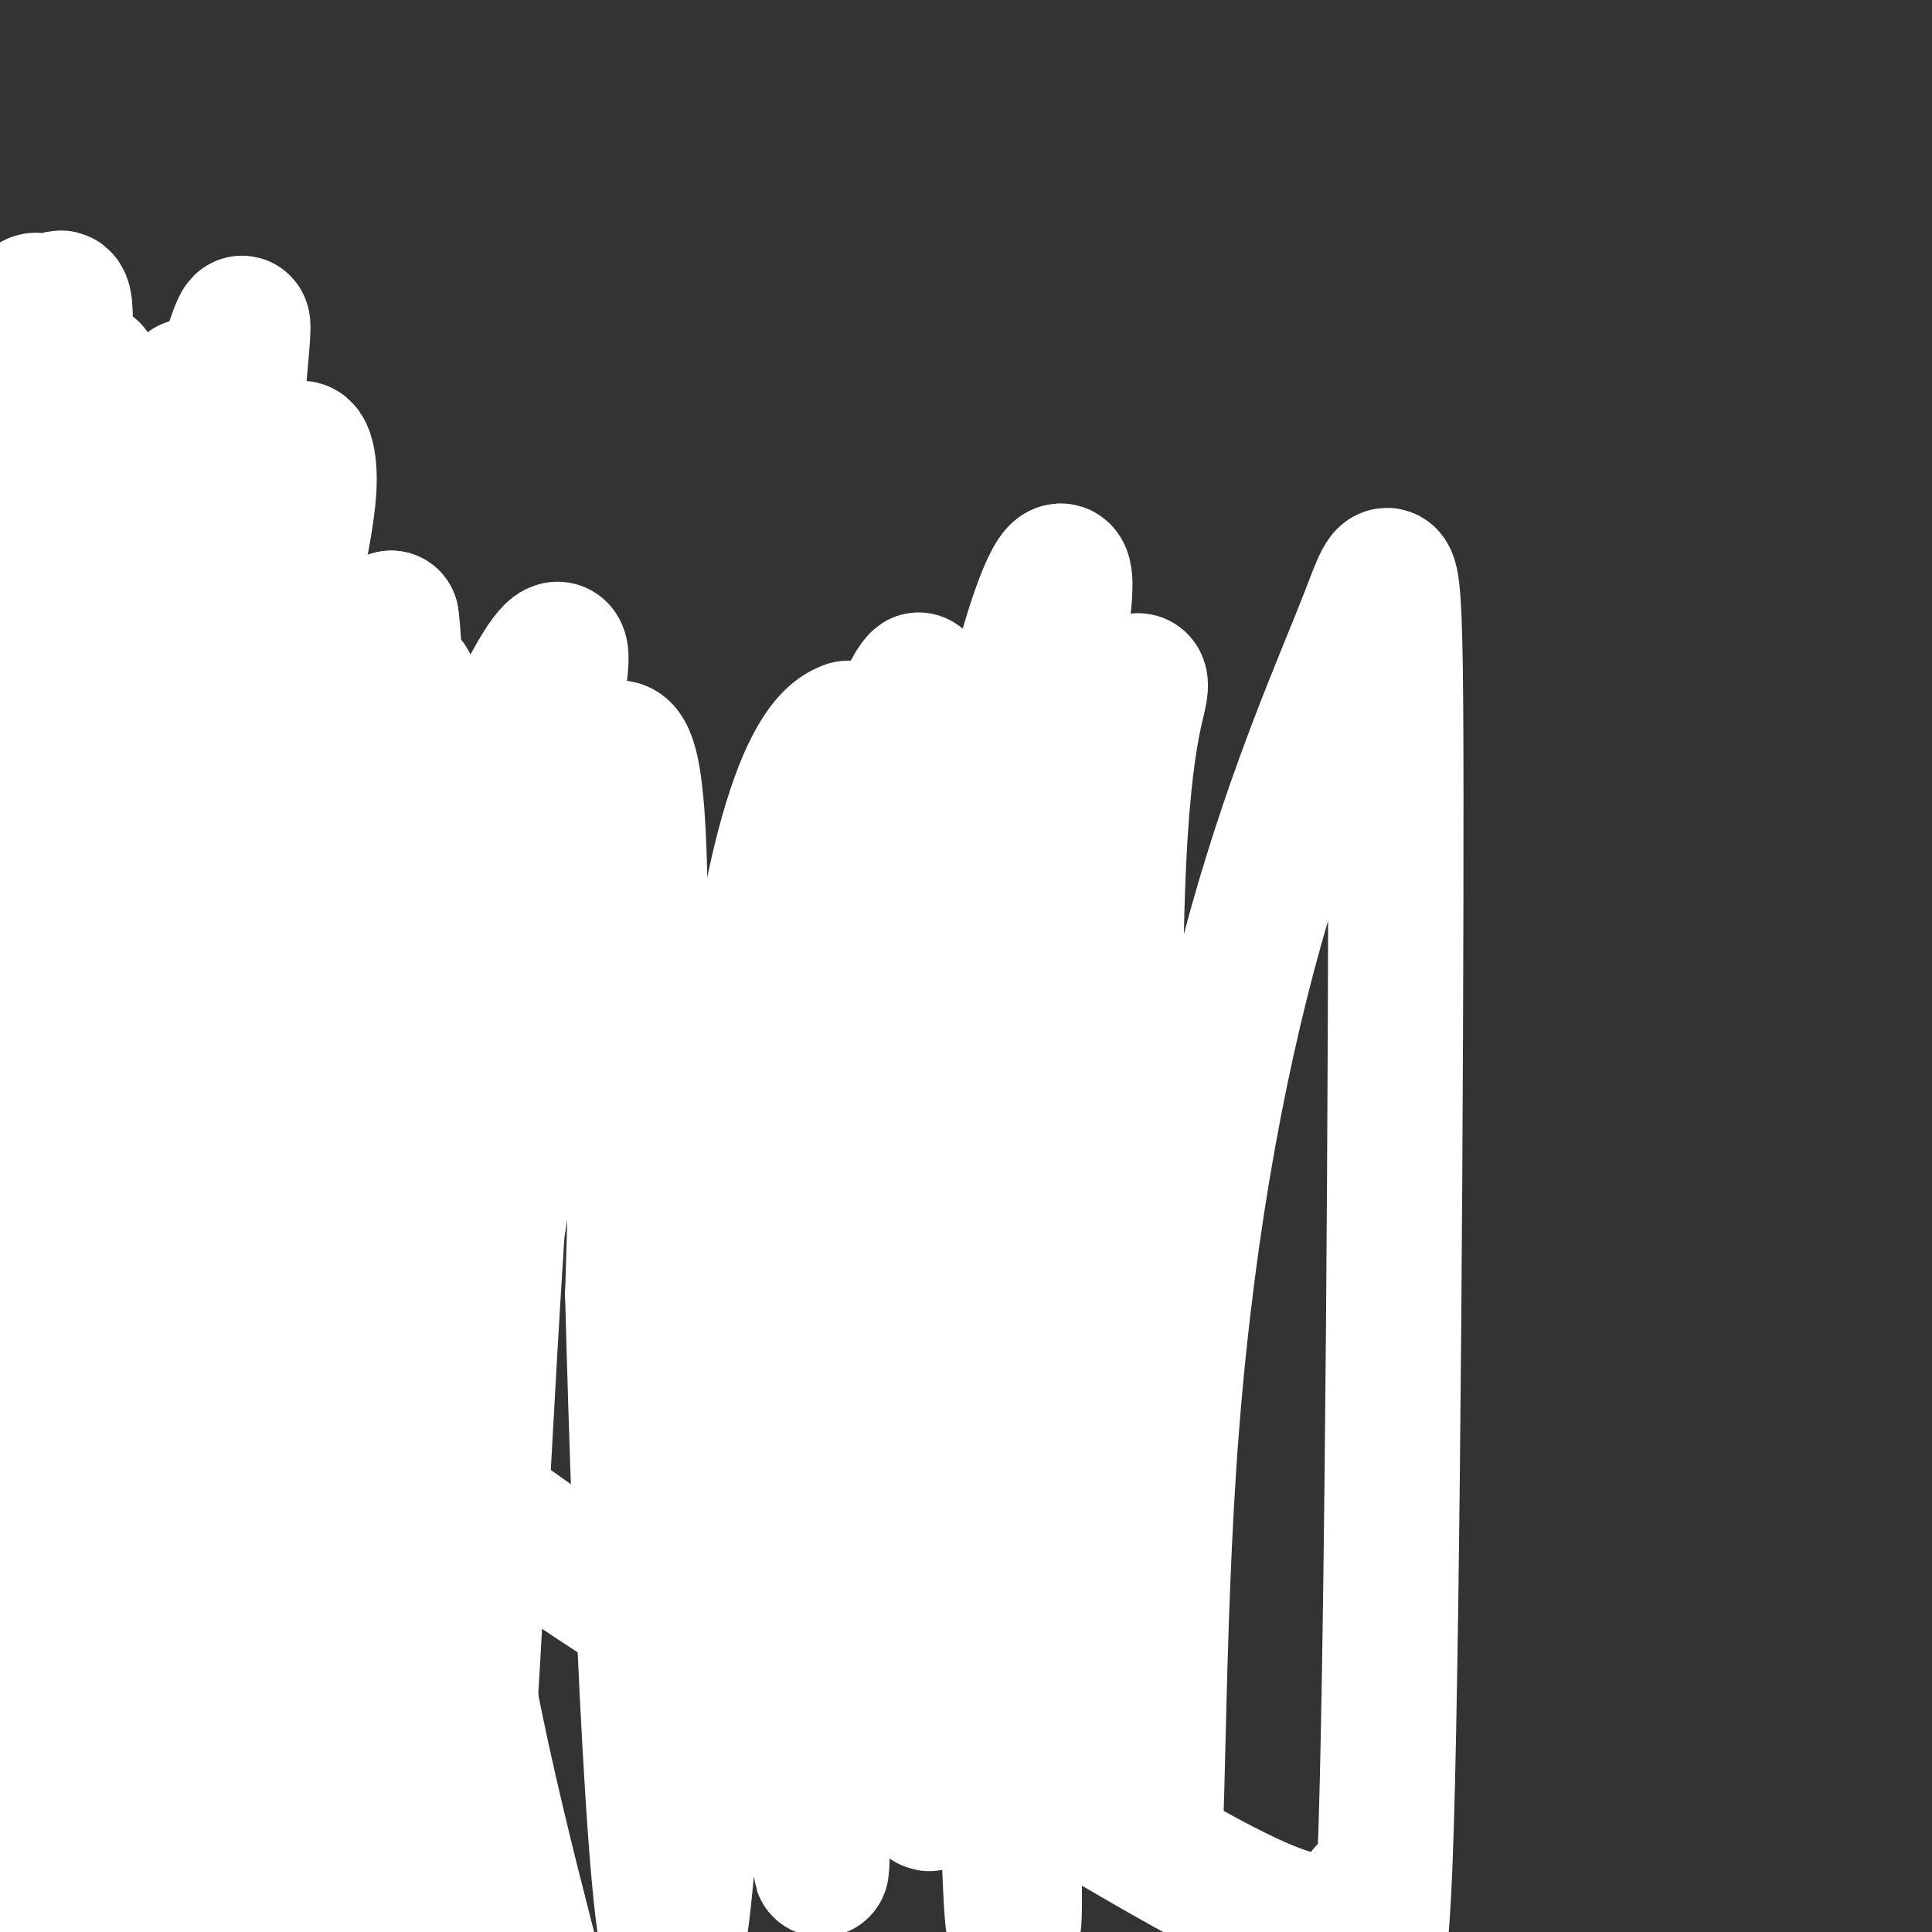
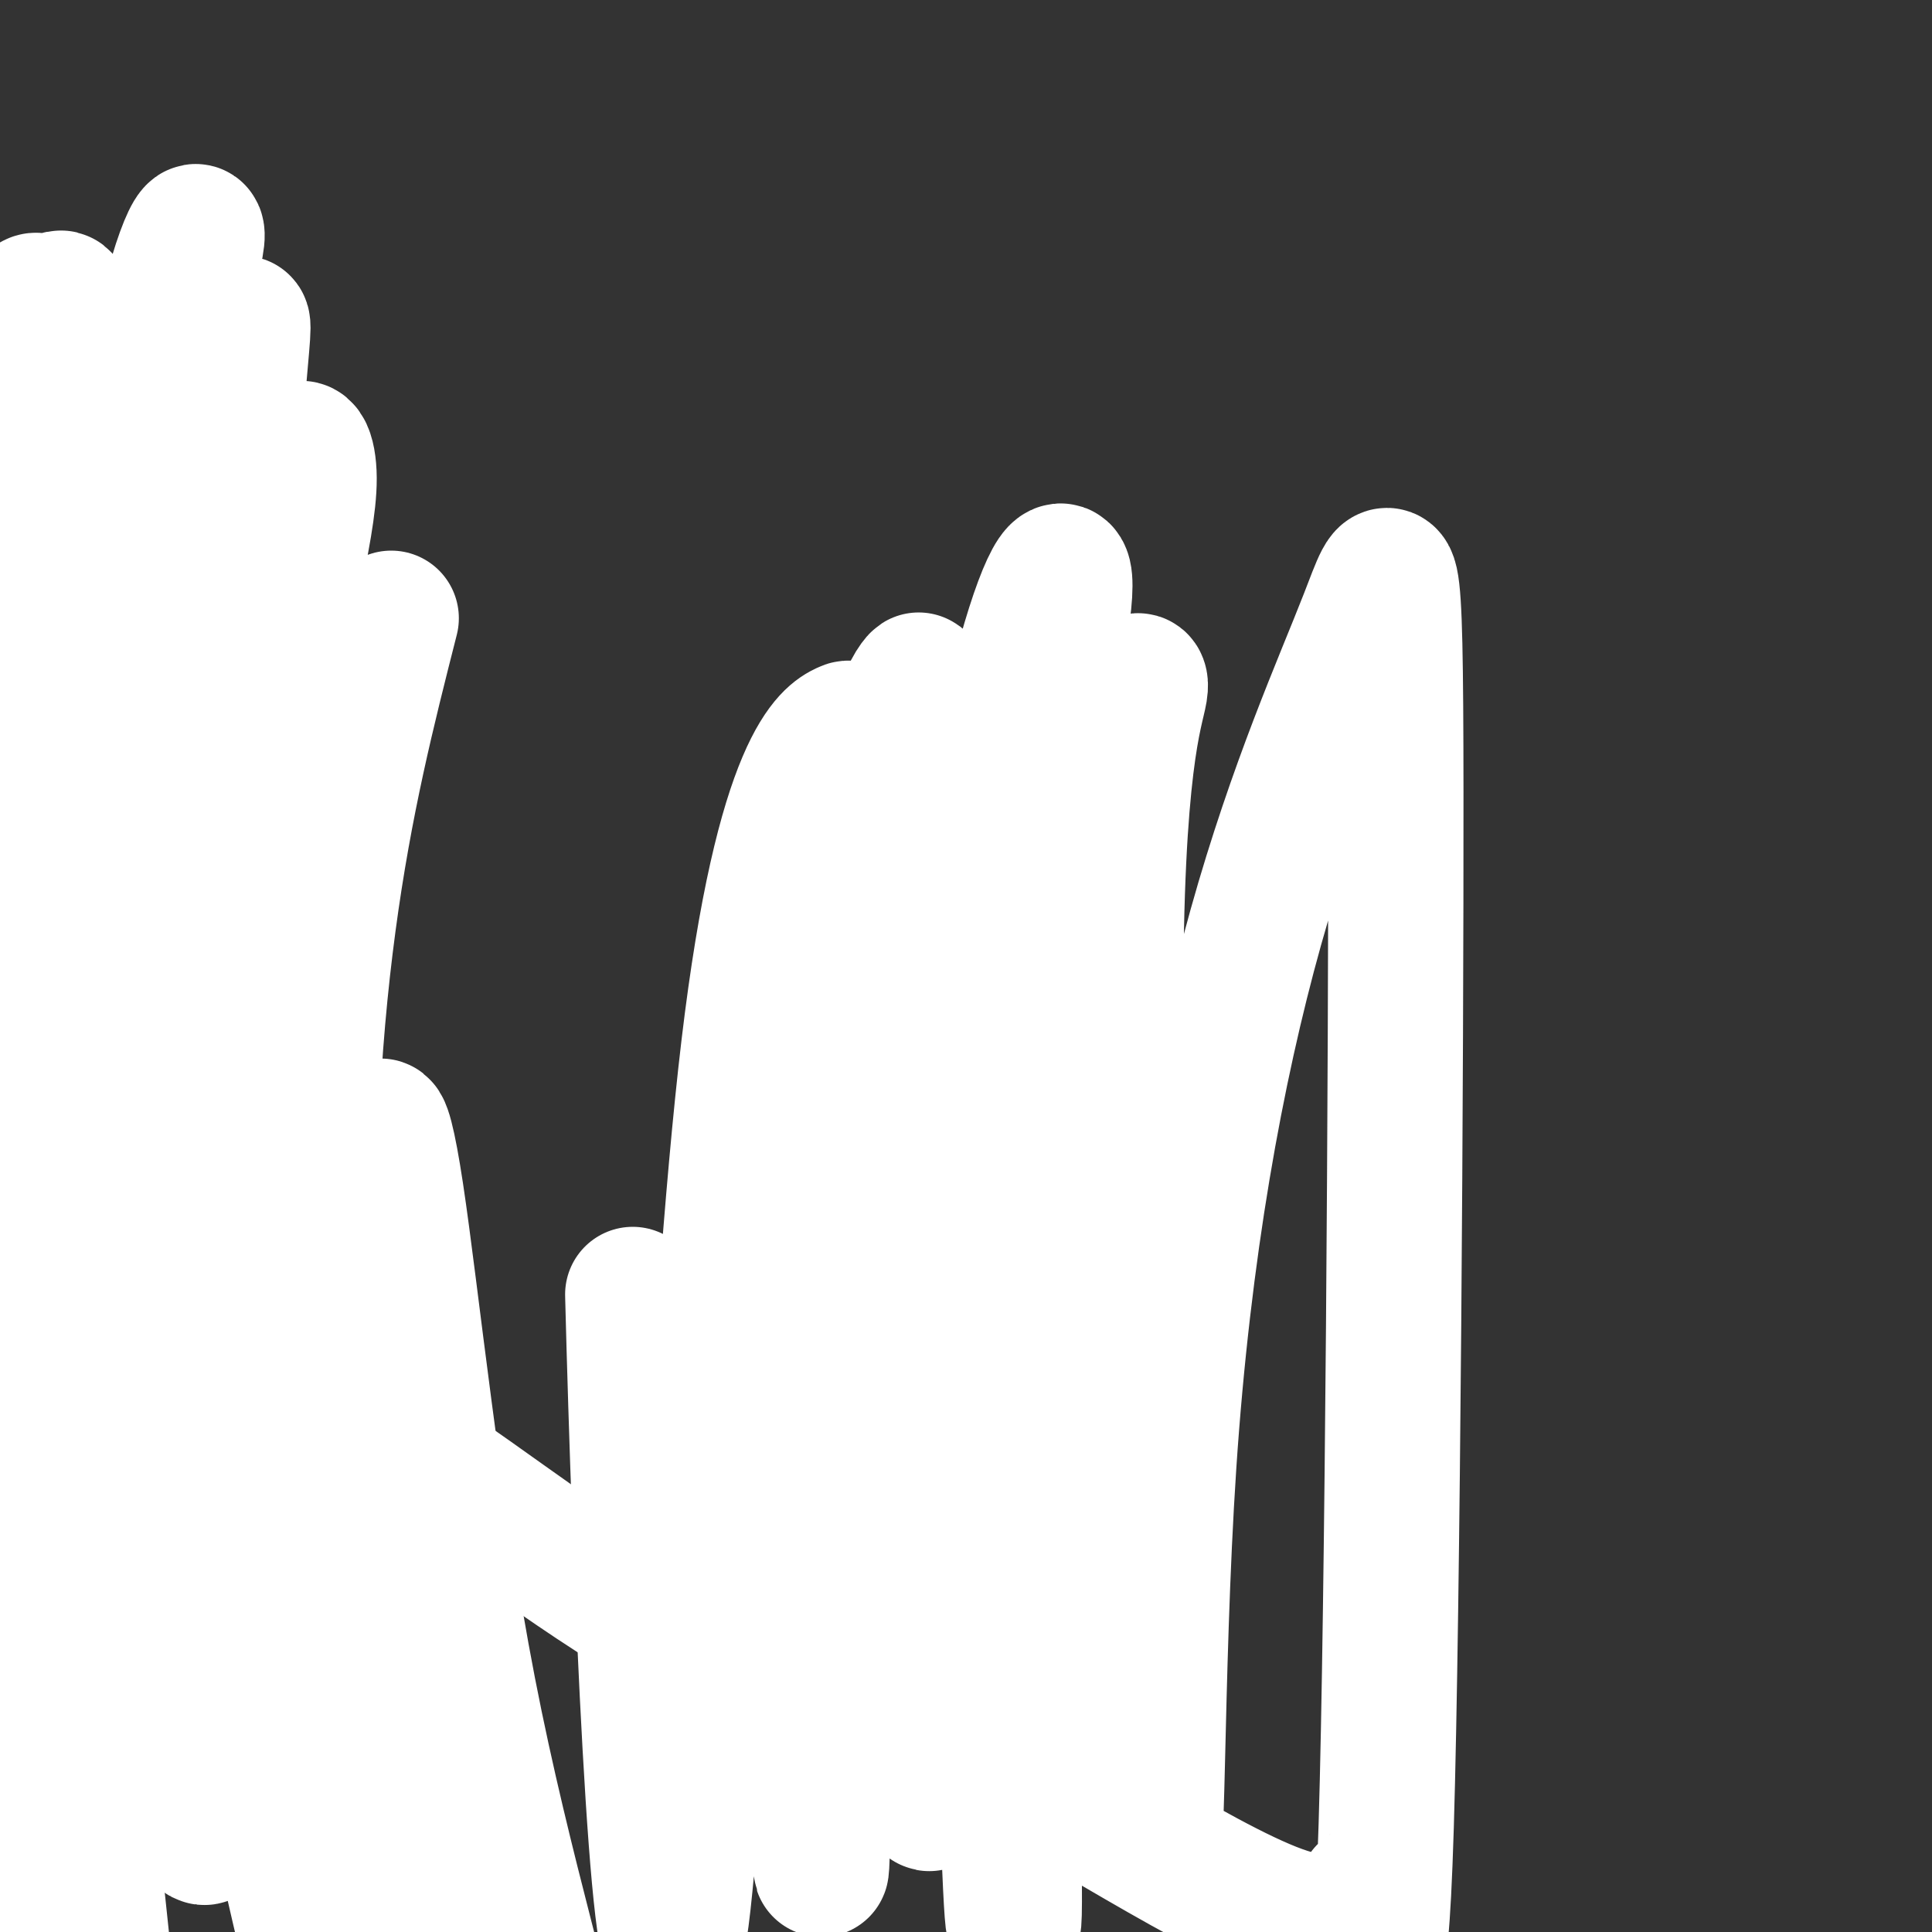
<svg xmlns="http://www.w3.org/2000/svg" viewBox="0 0 400 400" version="1.1">
  <rect x="0" y="0" width="400" height="400" fill="#333333" stroke="none" />
  <g fill="none" stroke="#FFFFFF" stroke-width="28" stroke-linecap="round" stroke-linejoin="round">
    <path d="M53,218c-4.156,-6.063 -8.312,-12.125 -9,-34c-0.688,-21.875 2.093,-59.562 0,-61c-2.093,-1.438 -9.059,33.374 -13,61c-3.941,27.626 -4.858,48.066 -4,78c0.858,29.934 3.490,69.362 1,81c-2.490,11.638 -10.102,-4.515 -16,-21c-5.898,-16.485 -10.082,-33.301 -12,-57c-1.918,-23.699 -1.570,-54.281 1,-79c2.570,-24.719 7.361,-43.573 13,-59c5.639,-15.427 12.124,-27.425 12,-22c-0.124,5.425 -6.859,28.273 -13,48c-6.141,19.727 -11.688,36.335 -9,85c2.688,48.665 13.611,129.389 17,163c3.389,33.611 -0.755,20.109 -4,13c-3.245,-7.109 -5.590,-7.825 -10,-21c-4.410,-13.175 -10.883,-38.810 -15,-66c-4.117,-27.190 -5.878,-55.936 -5,-85c0.878,-29.064 4.394,-58.447 8,-79c3.606,-20.553 7.303,-32.277 11,-44" />
    <path d="M6,119c3.367,-12.209 6.285,-20.731 4,-13c-2.285,7.731 -9.773,31.714 -15,54c-5.227,22.286 -8.193,42.876 -10,59c-1.807,16.124 -2.454,27.784 -2,44c0.454,16.216 2.008,36.990 4,43c1.992,6.010 4.420,-2.743 7,-3c2.580,-0.257 5.311,7.984 9,-23c3.689,-30.984 8.336,-101.192 14,-142c5.664,-40.808 12.343,-52.217 13,-45c0.657,7.217 -4.710,33.061 -8,76c-3.290,42.939 -4.504,102.972 -7,143c-2.496,40.028 -6.276,60.052 -8,58c-1.724,-2.052 -1.393,-26.181 -1,-48c0.393,-21.819 0.848,-41.330 6,-72c5.152,-30.670 14.999,-72.499 20,-92c5.001,-19.501 5.154,-16.673 10,-27c4.846,-10.327 14.385,-33.808 13,-10c-1.385,23.808 -13.692,94.904 -26,166" />
-     <path d="M29,287c-6.923,58.971 -11.229,123.397 -14,141c-2.771,17.603 -4.006,-11.619 -4,-43c0.006,-31.381 1.255,-64.921 2,-85c0.745,-20.079 0.988,-26.698 6,-46c5.012,-19.302 14.795,-51.289 23,-76c8.205,-24.711 14.832,-42.148 14,-18c-0.832,24.148 -9.124,89.882 -11,142c-1.876,52.118 2.664,90.622 4,109c1.336,18.378 -0.531,16.632 -5,-2c-4.469,-18.632 -11.541,-54.148 -15,-83c-3.459,-28.852 -3.307,-51.040 -1,-78c2.307,-26.960 6.767,-58.691 11,-76c4.233,-17.309 8.238,-20.196 4,-6c-4.238,14.196 -16.718,45.476 -21,79c-4.282,33.524 -0.366,69.293 -1,58c-0.634,-11.293 -5.817,-69.646 -11,-128" />
+     <path d="M29,287c-6.923,58.971 -11.229,123.397 -14,141c-2.771,17.603 -4.006,-11.619 -4,-43c0.006,-31.381 1.255,-64.921 2,-85c0.745,-20.079 0.988,-26.698 6,-46c5.012,-19.302 14.795,-51.289 23,-76c8.205,-24.711 14.832,-42.148 14,-18c-0.832,24.148 -9.124,89.882 -11,142c1.336,18.378 -0.531,16.632 -5,-2c-4.469,-18.632 -11.541,-54.148 -15,-83c-3.459,-28.852 -3.307,-51.040 -1,-78c2.307,-26.960 6.767,-58.691 11,-76c4.233,-17.309 8.238,-20.196 4,-6c-4.238,14.196 -16.718,45.476 -21,79c-4.282,33.524 -0.366,69.293 -1,58c-0.634,-11.293 -5.817,-69.646 -11,-128" />
    <path d="M10,175c-1.371,-34.606 0.700,-57.120 -1,-64c-1.700,-6.880 -7.172,1.876 -7,28c0.172,26.124 5.989,69.618 9,93c3.011,23.382 3.218,26.653 -2,8c-5.218,-18.653 -15.859,-59.229 -20,-85c-4.141,-25.771 -1.782,-36.735 0,-40c1.782,-3.265 2.987,1.169 3,-12c0.013,-13.169 -1.167,-43.942 5,-4c6.167,39.942 19.679,150.600 24,195c4.321,44.400 -0.550,22.544 -6,-11c-5.450,-33.544 -11.480,-78.776 -13,-110c-1.520,-31.224 1.469,-48.442 6,-64c4.531,-15.558 10.605,-29.458 11,-32c0.395,-2.542 -4.887,6.274 -9,28c-4.113,21.726 -7.056,56.363 -10,91" />
-     <path d="M0,196c3.570,53.057 17.496,140.198 22,173c4.504,32.802 -0.413,11.264 -4,0c-3.587,-11.264 -5.842,-12.256 -10,-32c-4.158,-19.744 -10.217,-58.240 -13,-92c-2.783,-33.760 -2.290,-62.782 0,-85c2.290,-22.218 6.377,-37.631 10,-49c3.623,-11.369 6.783,-18.694 4,-3c-2.783,15.694 -11.507,54.405 -16,76c-4.493,21.595 -4.754,26.073 -3,62c1.754,35.927 5.523,103.303 5,116c-0.523,12.697 -5.337,-29.284 -8,-63c-2.663,-33.716 -3.174,-59.168 -1,-84c2.174,-24.832 7.033,-49.043 10,-58c2.967,-8.957 4.043,-2.658 7,-11c2.957,-8.342 7.796,-31.323 6,9c-1.796,40.323 -10.227,143.949 -13,198c-2.773,54.051 0.114,58.525 3,63" />
-     <path d="M-1,416c-0.803,-2.670 -4.312,-40.844 -4,-84c0.312,-43.156 4.444,-91.293 9,-117c4.556,-25.707 9.537,-28.984 12,-35c2.463,-6.016 2.407,-14.771 3,1c0.593,15.771 1.834,56.067 6,102c4.166,45.933 11.256,97.505 13,121c1.744,23.495 -1.857,18.915 -5,14c-3.143,-4.915 -5.827,-10.166 -10,-25c-4.173,-14.834 -9.836,-39.252 -13,-68c-3.164,-28.748 -3.831,-61.825 -4,-83c-0.169,-21.175 0.160,-30.449 4,-43c3.840,-12.551 11.191,-28.380 12,-37c0.809,-8.620 -4.926,-10.030 -3,41c1.926,51.030 11.511,154.500 14,193c2.489,38.500 -2.118,12.030 -7,-7c-4.882,-19.030 -10.037,-30.621 -15,-48c-4.963,-17.379 -9.732,-40.545 -12,-74c-2.268,-33.455 -2.034,-77.199 -1,-100c1.034,-22.801 2.867,-24.657 5,-28c2.133,-3.343 4.567,-8.171 7,-13" />
    <path d="M10,126c0.972,3.626 -0.097,19.189 0,37c0.097,17.811 1.361,37.868 8,77c6.639,39.132 18.653,97.340 23,123c4.347,25.660 1.026,18.773 -6,6c-7.026,-12.773 -17.759,-31.433 -26,-75c-8.241,-43.567 -13.990,-112.041 -11,-145c2.990,-32.959 14.721,-30.405 18,-24c3.279,6.405 -1.893,16.659 6,60c7.893,43.341 28.849,119.770 34,145c5.151,25.230 -5.505,-0.739 -14,-25c-8.495,-24.261 -14.831,-46.816 -19,-72c-4.169,-25.184 -6.173,-52.999 -7,-77c-0.827,-24.001 -0.479,-44.188 1,-41c1.479,3.188 4.087,29.751 4,40c-0.087,10.249 -2.870,4.182 9,37c11.870,32.818 38.391,104.519 42,111c3.609,6.481 -15.696,-52.260 -35,-111" />
    <path d="M37,192c-8.549,-35.974 -12.420,-70.409 -15,-81c-2.580,-10.591 -3.867,2.662 6,37c9.867,34.338 30.889,89.762 37,108c6.111,18.238 -2.690,-0.709 -11,-14c-8.310,-13.291 -16.130,-20.924 -27,-56c-10.870,-35.076 -24.791,-97.593 -24,-95c0.791,2.593 16.293,70.297 22,102c5.707,31.703 1.618,27.405 -1,28c-2.618,0.595 -3.763,6.082 -8,-5c-4.237,-11.082 -11.564,-38.733 -14,-64c-2.436,-25.267 0.018,-48.152 1,-63c0.982,-14.848 0.490,-21.660 3,-2c2.510,19.660 8.022,65.793 9,91c0.978,25.207 -2.578,29.488 -4,14c-1.422,-15.488 -0.711,-50.744 0,-86" />
    <path d="M11,106c1.017,-24.176 3.559,-41.618 2,-44c-1.559,-2.382 -7.218,10.294 -6,40c1.218,29.706 9.312,76.441 12,99c2.688,22.559 -0.031,20.940 -4,12c-3.969,-8.940 -9.187,-25.202 -11,-53c-1.813,-27.798 -0.222,-67.133 2,-83c2.222,-15.867 5.076,-8.266 4,-11c-1.076,-2.734 -6.083,-15.802 -6,30c0.083,45.802 5.254,150.476 6,160c0.746,9.524 -2.933,-76.100 -4,-112c-1.067,-35.900 0.477,-22.076 4,-30c3.523,-7.924 9.025,-37.597 11,-31c1.975,6.597 0.423,49.463 3,90c2.577,40.537 9.285,78.743 11,98c1.715,19.257 -1.561,19.564 -4,8c-2.439,-11.564 -4.041,-34.998 -4,-63c0.041,-28.002 1.726,-60.572 4,-84c2.274,-23.428 5.137,-37.714 8,-52" />
    <path d="M39,80c-1.371,1.383 -8.797,30.839 -12,58c-3.203,27.161 -2.182,52.027 0,84c2.182,31.973 5.525,71.053 6,71c0.475,-0.053 -1.918,-39.239 -3,-72c-1.082,-32.761 -0.852,-59.097 4,-89c4.852,-29.903 14.326,-63.371 16,-65c1.674,-1.629 -4.451,28.582 -2,89c2.451,60.418 13.477,151.042 16,169c2.523,17.958 -3.456,-36.749 -7,-78c-3.544,-41.251 -4.652,-69.044 -2,-93c2.652,-23.956 9.063,-44.074 9,-55c-0.063,-10.926 -6.600,-12.660 -5,41c1.600,53.660 11.336,162.713 13,195c1.664,32.287 -4.744,-12.192 -7,-50c-2.256,-37.808 -0.359,-68.945 3,-94c3.359,-25.055 8.179,-44.027 13,-63" />
-     <path d="M81,128c1.879,11.810 0.077,72.834 -2,128c-2.077,55.166 -4.430,104.473 -7,107c-2.570,2.527 -5.359,-41.726 -2,-104c3.359,-62.274 12.866,-142.570 16,-111c3.134,31.570 -0.104,175.006 -2,208c-1.896,32.994 -2.449,-44.454 0,-95c2.449,-50.546 7.899,-74.191 15,-94c7.101,-19.809 15.852,-35.783 17,-32c1.148,3.783 -5.308,27.322 -10,79c-4.692,51.678 -7.619,131.494 -10,156c-2.381,24.506 -4.216,-6.297 -1,-48c3.216,-41.703 11.481,-94.305 19,-128c7.519,-33.695 14.291,-48.484 17,-33c2.709,15.484 1.354,61.242 0,107" />
    <path d="M131,268c1.469,57.336 5.142,147.177 9,135c3.858,-12.177 7.902,-126.370 15,-186c7.098,-59.630 17.249,-64.697 20,-66c2.751,-1.303 -1.898,1.157 -4,60c-2.102,58.843 -1.658,174.070 -1,176c0.658,1.930 1.530,-109.437 6,-171c4.470,-61.563 12.539,-73.322 14,-75c1.461,-1.678 -3.686,6.724 -7,27c-3.314,20.276 -4.794,52.427 -4,86c0.794,33.573 3.860,68.567 7,91c3.140,22.433 6.352,32.304 7,27c0.648,-5.304 -1.267,-25.782 -1,-57c0.267,-31.218 2.718,-73.174 7,-108c4.282,-34.826 10.395,-62.520 15,-77c4.605,-14.480 7.701,-15.745 6,-3c-1.701,12.745 -8.200,39.498 -11,78c-2.800,38.502 -1.900,88.751 -1,139" />
    <path d="M208,344c0.471,39.543 2.149,68.901 2,46c-0.149,-22.901 -2.126,-98.061 1,-148c3.126,-49.939 11.355,-74.657 17,-88c5.645,-13.343 8.708,-15.310 8,-11c-0.708,4.310 -5.186,14.898 -5,67c0.186,52.102 5.035,145.718 7,167c1.965,21.282 1.045,-29.771 4,-74c2.955,-44.229 9.785,-81.633 18,-111c8.215,-29.367 17.816,-50.696 23,-64c5.184,-13.304 5.953,-18.584 6,36c0.047,54.584 -0.628,169.031 -2,214c-1.372,44.969 -3.442,20.459 -4,15c-0.558,-5.459 0.398,8.134 -15,4c-15.398,-4.134 -47.148,-25.995 -70,-37c-22.852,-11.005 -36.806,-11.155 -56,-21c-19.194,-9.845 -43.627,-29.384 -56,-37c-12.373,-7.616 -12.687,-3.308 -13,1" />
    <path d="M73,303c-4.111,3.425 -7.889,11.488 -9,22c-1.111,10.512 0.445,23.472 7,40c6.555,16.528 18.110,36.625 28,52c9.890,15.375 18.116,26.030 17,15c-1.116,-11.030 -11.573,-43.744 -19,-82c-7.427,-38.256 -11.825,-82.055 -15,-103c-3.175,-20.945 -5.126,-19.037 -3,12c2.126,31.037 8.328,91.202 11,130c2.672,38.798 1.813,56.227 -2,48c-3.813,-8.227 -10.578,-42.112 -16,-70c-5.422,-27.888 -9.499,-49.780 -10,-80c-0.501,-30.220 2.573,-68.768 3,-80c0.427,-11.232 -1.795,4.852 -4,25c-2.205,20.148 -4.395,44.359 0,90c4.395,45.641 15.376,112.711 15,122c-0.376,9.289 -12.107,-39.203 -18,-66c-5.893,-26.797 -5.946,-31.898 -6,-37" />
  </g>
</svg>